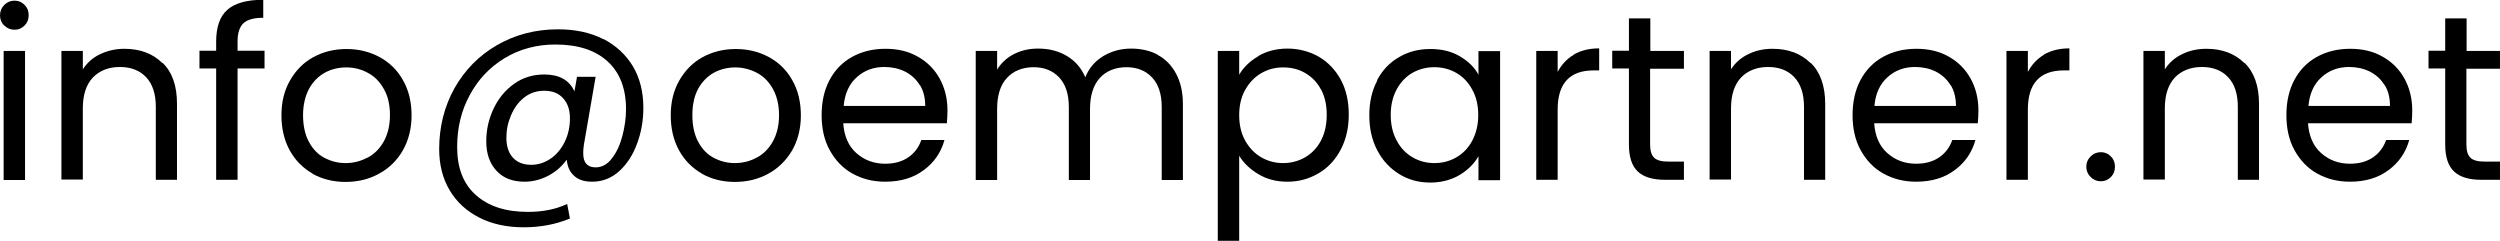
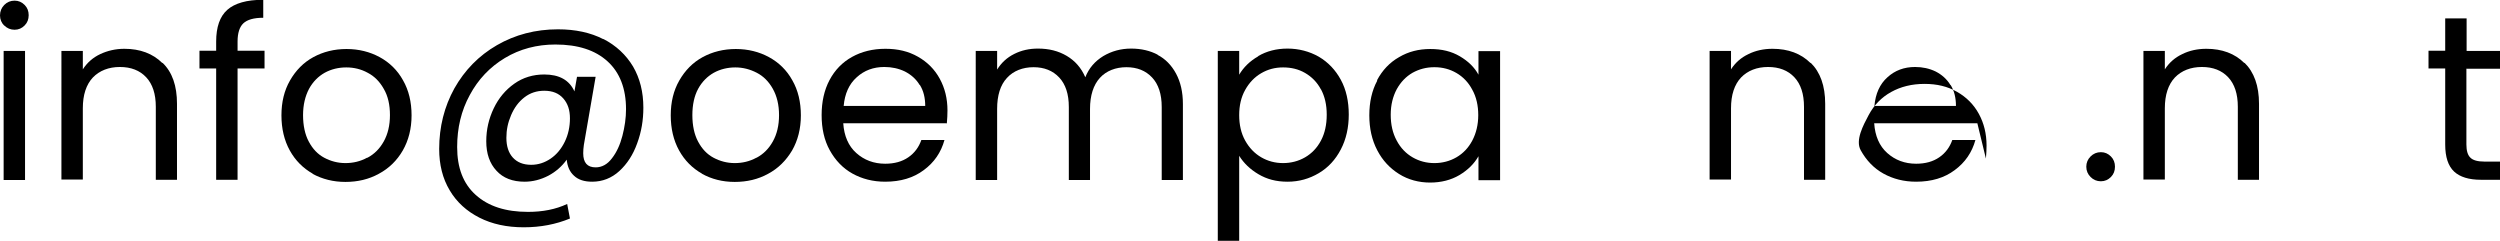
<svg xmlns="http://www.w3.org/2000/svg" id="_レイヤー_2" width="116.81" height="11.26" viewBox="0 0 116.81 11.26">
  <g id="_レイヤー_1-2">
    <g id="info_tenjikaipartner.com" isolation="isolate">
      <g isolation="isolate">
        <path d="M.2,1.2c-.13-.13-.2-.29-.2-.48S.07.36.2.23.49.03.68.03s.34.07.47.2c.13.13.19.29.19.48s-.06.35-.19.48c-.13.13-.28.2-.47.2s-.35-.07-.48-.2ZM1.17,2.38v6.03H.17V2.38h1Z" />
        <path d="M7.59,2.93c.46.44.68,1.08.68,1.92v3.55h-.99v-3.41c0-.6-.15-1.06-.45-1.38-.3-.32-.71-.48-1.23-.48s-.95.17-1.26.49c-.31.33-.47.81-.47,1.44v3.33h-1V2.38h1v.86c.2-.31.47-.55.81-.71s.72-.25,1.13-.25c.73,0,1.33.22,1.78.67Z" />
        <path d="M12.36,3.2h-1.26v5.2h-1V3.2h-.78v-.83h.78v-.43c0-.67.17-1.17.52-1.48.35-.31.91-.47,1.68-.47v.84c-.44,0-.75.09-.93.26-.18.17-.27.46-.27.85v.43h1.26v.83Z" />
        <path d="M14.62,8.12c-.46-.26-.82-.62-1.08-1.09-.26-.47-.39-1.02-.39-1.64s.13-1.16.4-1.63c.27-.47.63-.84,1.09-1.09.46-.25.98-.38,1.55-.38s1.09.13,1.55.38c.46.25.83.61,1.09,1.08.27.47.4,1.02.4,1.64s-.14,1.17-.41,1.64c-.27.47-.65.84-1.12,1.09-.47.26-.99.38-1.56.38s-1.08-.13-1.54-.38ZM17.17,7.37c.32-.17.57-.42.76-.76s.29-.75.29-1.23-.09-.89-.29-1.23c-.19-.34-.44-.59-.75-.75-.31-.17-.64-.25-1-.25s-.7.08-1.01.25c-.3.17-.55.42-.73.75-.18.34-.28.75-.28,1.23s.09.91.27,1.24c.18.34.42.59.72.75s.63.25.99.25.7-.08,1.01-.25Z" />
        <path d="M28.19,1.82c.6.31,1.06.74,1.39,1.29.32.55.48,1.19.48,1.92,0,.58-.09,1.13-.29,1.67-.19.53-.47.96-.83,1.29s-.79.5-1.27.5c-.37,0-.65-.09-.85-.28-.2-.18-.31-.43-.34-.75-.23.32-.52.57-.86.75-.35.18-.72.28-1.11.28-.56,0-1-.17-1.31-.51-.32-.34-.48-.8-.48-1.38,0-.55.12-1.06.35-1.54.23-.48.55-.86.96-1.15.41-.29.88-.43,1.4-.43.7,0,1.17.26,1.41.79l.12-.68h.87l-.55,3.18c-.02.14-.03.27-.03.39,0,.44.19.66.58.66.29,0,.55-.14.76-.42.22-.28.38-.63.49-1.05s.17-.84.17-1.25c0-.96-.29-1.71-.86-2.23-.58-.53-1.39-.79-2.44-.79-.87,0-1.66.21-2.36.63-.7.42-1.25,1-1.64,1.73-.4.73-.59,1.54-.59,2.43,0,.97.28,1.71.87,2.24s1.4.79,2.44.79c.69,0,1.3-.12,1.83-.37l.13.68c-.65.27-1.37.41-2.16.41s-1.48-.15-2.07-.45-1.06-.72-1.39-1.28c-.33-.55-.49-1.2-.49-1.93,0-1.03.24-1.98.71-2.83.48-.85,1.14-1.53,1.99-2.02.85-.49,1.8-.74,2.85-.74.81,0,1.52.15,2.12.46ZM25.73,7.41c.28-.19.5-.46.66-.79.16-.33.24-.7.24-1.09s-.1-.69-.31-.93-.5-.36-.89-.36c-.35,0-.66.1-.93.31s-.47.48-.62.83-.22.69-.22,1.06c0,.39.1.7.3.92s.48.34.86.34c.33,0,.63-.1.91-.29Z" />
        <path d="M32.81,8.12c-.46-.26-.82-.62-1.08-1.09-.26-.47-.39-1.02-.39-1.64s.13-1.16.4-1.63c.27-.47.63-.84,1.09-1.09.46-.25.98-.38,1.55-.38s1.09.13,1.55.38c.46.25.83.61,1.09,1.08.27.47.4,1.02.4,1.64s-.14,1.17-.41,1.64c-.28.47-.65.84-1.12,1.09-.47.26-.99.38-1.56.38s-1.08-.13-1.53-.38ZM35.35,7.37c.32-.17.57-.42.76-.76s.29-.75.29-1.23-.1-.89-.29-1.23-.44-.59-.75-.75-.64-.25-1-.25-.7.08-1.01.25c-.3.17-.55.42-.73.75s-.27.75-.27,1.23.09.91.27,1.24c.18.34.42.59.72.75s.63.25.99.25.7-.08,1.01-.25Z" />
        <path d="M44.22,5.76h-4.82c.04.59.24,1.06.61,1.39.37.33.82.5,1.35.5.43,0,.79-.1,1.08-.3.29-.2.49-.47.61-.81h1.08c-.16.58-.48,1.05-.97,1.41-.48.36-1.08.54-1.8.54-.57,0-1.08-.13-1.53-.38s-.8-.62-1.06-1.09c-.26-.47-.38-1.02-.38-1.64s.12-1.17.37-1.64c.25-.47.6-.83,1.05-1.08.45-.25.97-.38,1.56-.38s1.08.12,1.52.37c.44.25.78.59,1.02,1.03s.36.93.36,1.48c0,.19-.01.39-.03.61ZM42.97,3.97c-.17-.28-.4-.48-.69-.63-.29-.14-.61-.21-.96-.21-.51,0-.94.16-1.29.48-.36.32-.56.77-.61,1.34h3.81c0-.38-.08-.71-.25-.98Z" />
        <path d="M54.08,2.56c.37.19.66.49.87.88.21.39.32.86.32,1.42v3.55h-.99v-3.41c0-.6-.15-1.06-.45-1.38-.3-.32-.7-.48-1.2-.48s-.94.17-1.24.5-.46.82-.46,1.45v3.32h-.99v-3.41c0-.6-.15-1.06-.45-1.38-.3-.32-.7-.48-1.2-.48s-.94.17-1.24.5c-.31.33-.46.82-.46,1.45v3.32h-1V2.38h1v.87c.2-.32.46-.56.8-.73s.7-.25,1.11-.25c.51,0,.95.11,1.34.34s.68.56.87,1c.17-.43.45-.75.84-.99.39-.23.82-.35,1.3-.35s.89.1,1.25.29Z" />
        <path d="M58.79,2.62c.39-.23.85-.35,1.37-.35s1.02.13,1.46.38c.44.26.78.62,1.03,1.08s.37,1.01.37,1.62-.12,1.15-.37,1.63-.59.85-1.03,1.11c-.44.26-.92.4-1.46.4s-.97-.12-1.36-.35c-.39-.23-.69-.52-.9-.86v3.97h-1V2.38h1v1.11c.2-.34.49-.63.89-.86ZM61.72,4.18c-.18-.34-.43-.59-.74-.77s-.65-.26-1.03-.26-.71.09-1.02.27-.56.44-.75.78c-.19.34-.28.73-.28,1.18s.09.85.28,1.19c.19.34.44.6.75.78s.65.27,1.02.27.72-.09,1.03-.27.56-.44.74-.78c.18-.34.27-.74.27-1.21s-.09-.85-.27-1.19Z" />
        <path d="M64.34,3.75c.25-.47.59-.83,1.03-1.08.44-.26.92-.38,1.46-.38s.99.11,1.38.34.68.51.87.86v-1.1h1.01v6.03h-1.01v-1.12c-.2.35-.49.64-.89.88-.39.23-.85.35-1.37.35s-1.02-.13-1.45-.4-.77-.63-1.02-1.11c-.25-.48-.37-1.02-.37-1.63s.12-1.16.37-1.62ZM68.79,4.19c-.18-.34-.43-.6-.74-.78s-.65-.27-1.03-.27-.71.09-1.02.26c-.31.18-.55.43-.74.77-.18.34-.28.73-.28,1.19s.09.86.28,1.21c.18.34.43.6.74.78.31.18.65.27,1.02.27s.72-.09,1.03-.27.56-.44.74-.78c.18-.34.28-.74.28-1.19s-.09-.85-.28-1.19Z" />
-         <path d="M73.53,2.55c.33-.19.72-.29,1.19-.29v1.03h-.26c-1.12,0-1.68.61-1.68,1.83v3.28h-1V2.38h1v.98c.18-.34.43-.61.75-.8Z" />
-         <path d="M77.1,3.2v3.55c0,.29.06.5.19.62.12.12.34.18.65.18h.74v.85h-.9c-.56,0-.98-.13-1.25-.38-.28-.26-.42-.68-.42-1.27v-3.55h-.78v-.83h.78V.86h1v1.52h1.57v.83h-1.57Z" />
        <path d="M84.6,2.93c.45.44.68,1.08.68,1.92v3.55h-.99v-3.41c0-.6-.15-1.06-.45-1.38-.3-.32-.71-.48-1.23-.48s-.95.17-1.26.49c-.31.33-.47.81-.47,1.44v3.33h-1V2.38h1v.86c.2-.31.47-.55.81-.71.34-.17.72-.25,1.13-.25.73,0,1.33.22,1.78.67Z" />
-         <path d="M92.39,5.76h-4.82c.04.59.24,1.06.61,1.39.37.33.82.5,1.35.5.43,0,.79-.1,1.08-.3.29-.2.49-.47.61-.81h1.08c-.16.58-.48,1.05-.97,1.41-.48.36-1.08.54-1.8.54-.57,0-1.08-.13-1.53-.38s-.8-.62-1.06-1.09c-.26-.47-.38-1.02-.38-1.64s.12-1.17.37-1.64c.25-.47.6-.83,1.05-1.08.45-.25.97-.38,1.56-.38s1.08.12,1.52.37c.44.25.78.59,1.02,1.03s.36.93.36,1.48c0,.19-.01.39-.03.61ZM91.13,3.97c-.17-.28-.4-.48-.69-.63-.29-.14-.61-.21-.96-.21-.51,0-.94.16-1.29.48-.36.32-.56.77-.61,1.34h3.81c0-.38-.08-.71-.25-.98Z" />
-         <path d="M95.5,2.55c.33-.19.72-.29,1.19-.29v1.03h-.26c-1.12,0-1.68.61-1.68,1.83v3.28h-1V2.38h1v.98c.18-.34.43-.61.75-.8Z" />
+         <path d="M92.39,5.76h-4.82c.04.59.24,1.06.61,1.39.37.33.82.5,1.35.5.43,0,.79-.1,1.08-.3.29-.2.49-.47.61-.81h1.08c-.16.58-.48,1.05-.97,1.41-.48.36-1.08.54-1.8.54-.57,0-1.08-.13-1.53-.38s-.8-.62-1.06-1.09s.12-1.17.37-1.64c.25-.47.6-.83,1.05-1.08.45-.25.97-.38,1.56-.38s1.08.12,1.52.37c.44.25.78.59,1.02,1.03s.36.93.36,1.48c0,.19-.01.39-.03.61ZM91.13,3.97c-.17-.28-.4-.48-.69-.63-.29-.14-.61-.21-.96-.21-.51,0-.94.16-1.29.48-.36.32-.56.77-.61,1.34h3.81c0-.38-.08-.71-.25-.98Z" />
        <path d="M97.68,8.27c-.13-.13-.2-.29-.2-.48s.07-.35.2-.48c.13-.13.29-.2.48-.2s.34.07.47.2c.13.13.19.29.19.48s-.06.35-.19.48c-.13.13-.28.2-.47.2s-.35-.07-.48-.2Z" />
        <path d="M104.87,2.93c.45.44.68,1.08.68,1.92v3.55h-.99v-3.41c0-.6-.15-1.06-.45-1.38-.3-.32-.71-.48-1.23-.48s-.95.17-1.26.49c-.31.33-.47.81-.47,1.44v3.33h-1V2.38h1v.86c.2-.31.47-.55.81-.71.34-.17.72-.25,1.13-.25.73,0,1.33.22,1.78.67Z" />
-         <path d="M112.66,5.76h-4.82c.04.59.24,1.06.61,1.39.37.33.82.5,1.35.5.43,0,.79-.1,1.08-.3.29-.2.49-.47.61-.81h1.08c-.16.58-.48,1.05-.97,1.41-.48.36-1.08.54-1.8.54-.57,0-1.08-.13-1.53-.38s-.8-.62-1.06-1.09c-.26-.47-.38-1.02-.38-1.64s.12-1.17.37-1.64c.25-.47.6-.83,1.05-1.08.45-.25.97-.38,1.56-.38s1.08.12,1.52.37c.44.25.78.59,1.02,1.03s.36.93.36,1.48c0,.19-.01.39-.03.61ZM111.41,3.97c-.17-.28-.4-.48-.69-.63-.29-.14-.61-.21-.96-.21-.51,0-.94.16-1.29.48-.36.32-.56.77-.61,1.34h3.81c0-.38-.08-.71-.25-.98Z" />
        <path d="M115.24,3.2v3.55c0,.29.06.5.19.62.12.12.34.18.65.18h.74v.85h-.9c-.56,0-.98-.13-1.25-.38-.28-.26-.42-.68-.42-1.27v-3.55h-.78v-.83h.78V.86h1v1.52h1.57v.83h-1.57Z" />
      </g>
    </g>
  </g>
</svg>